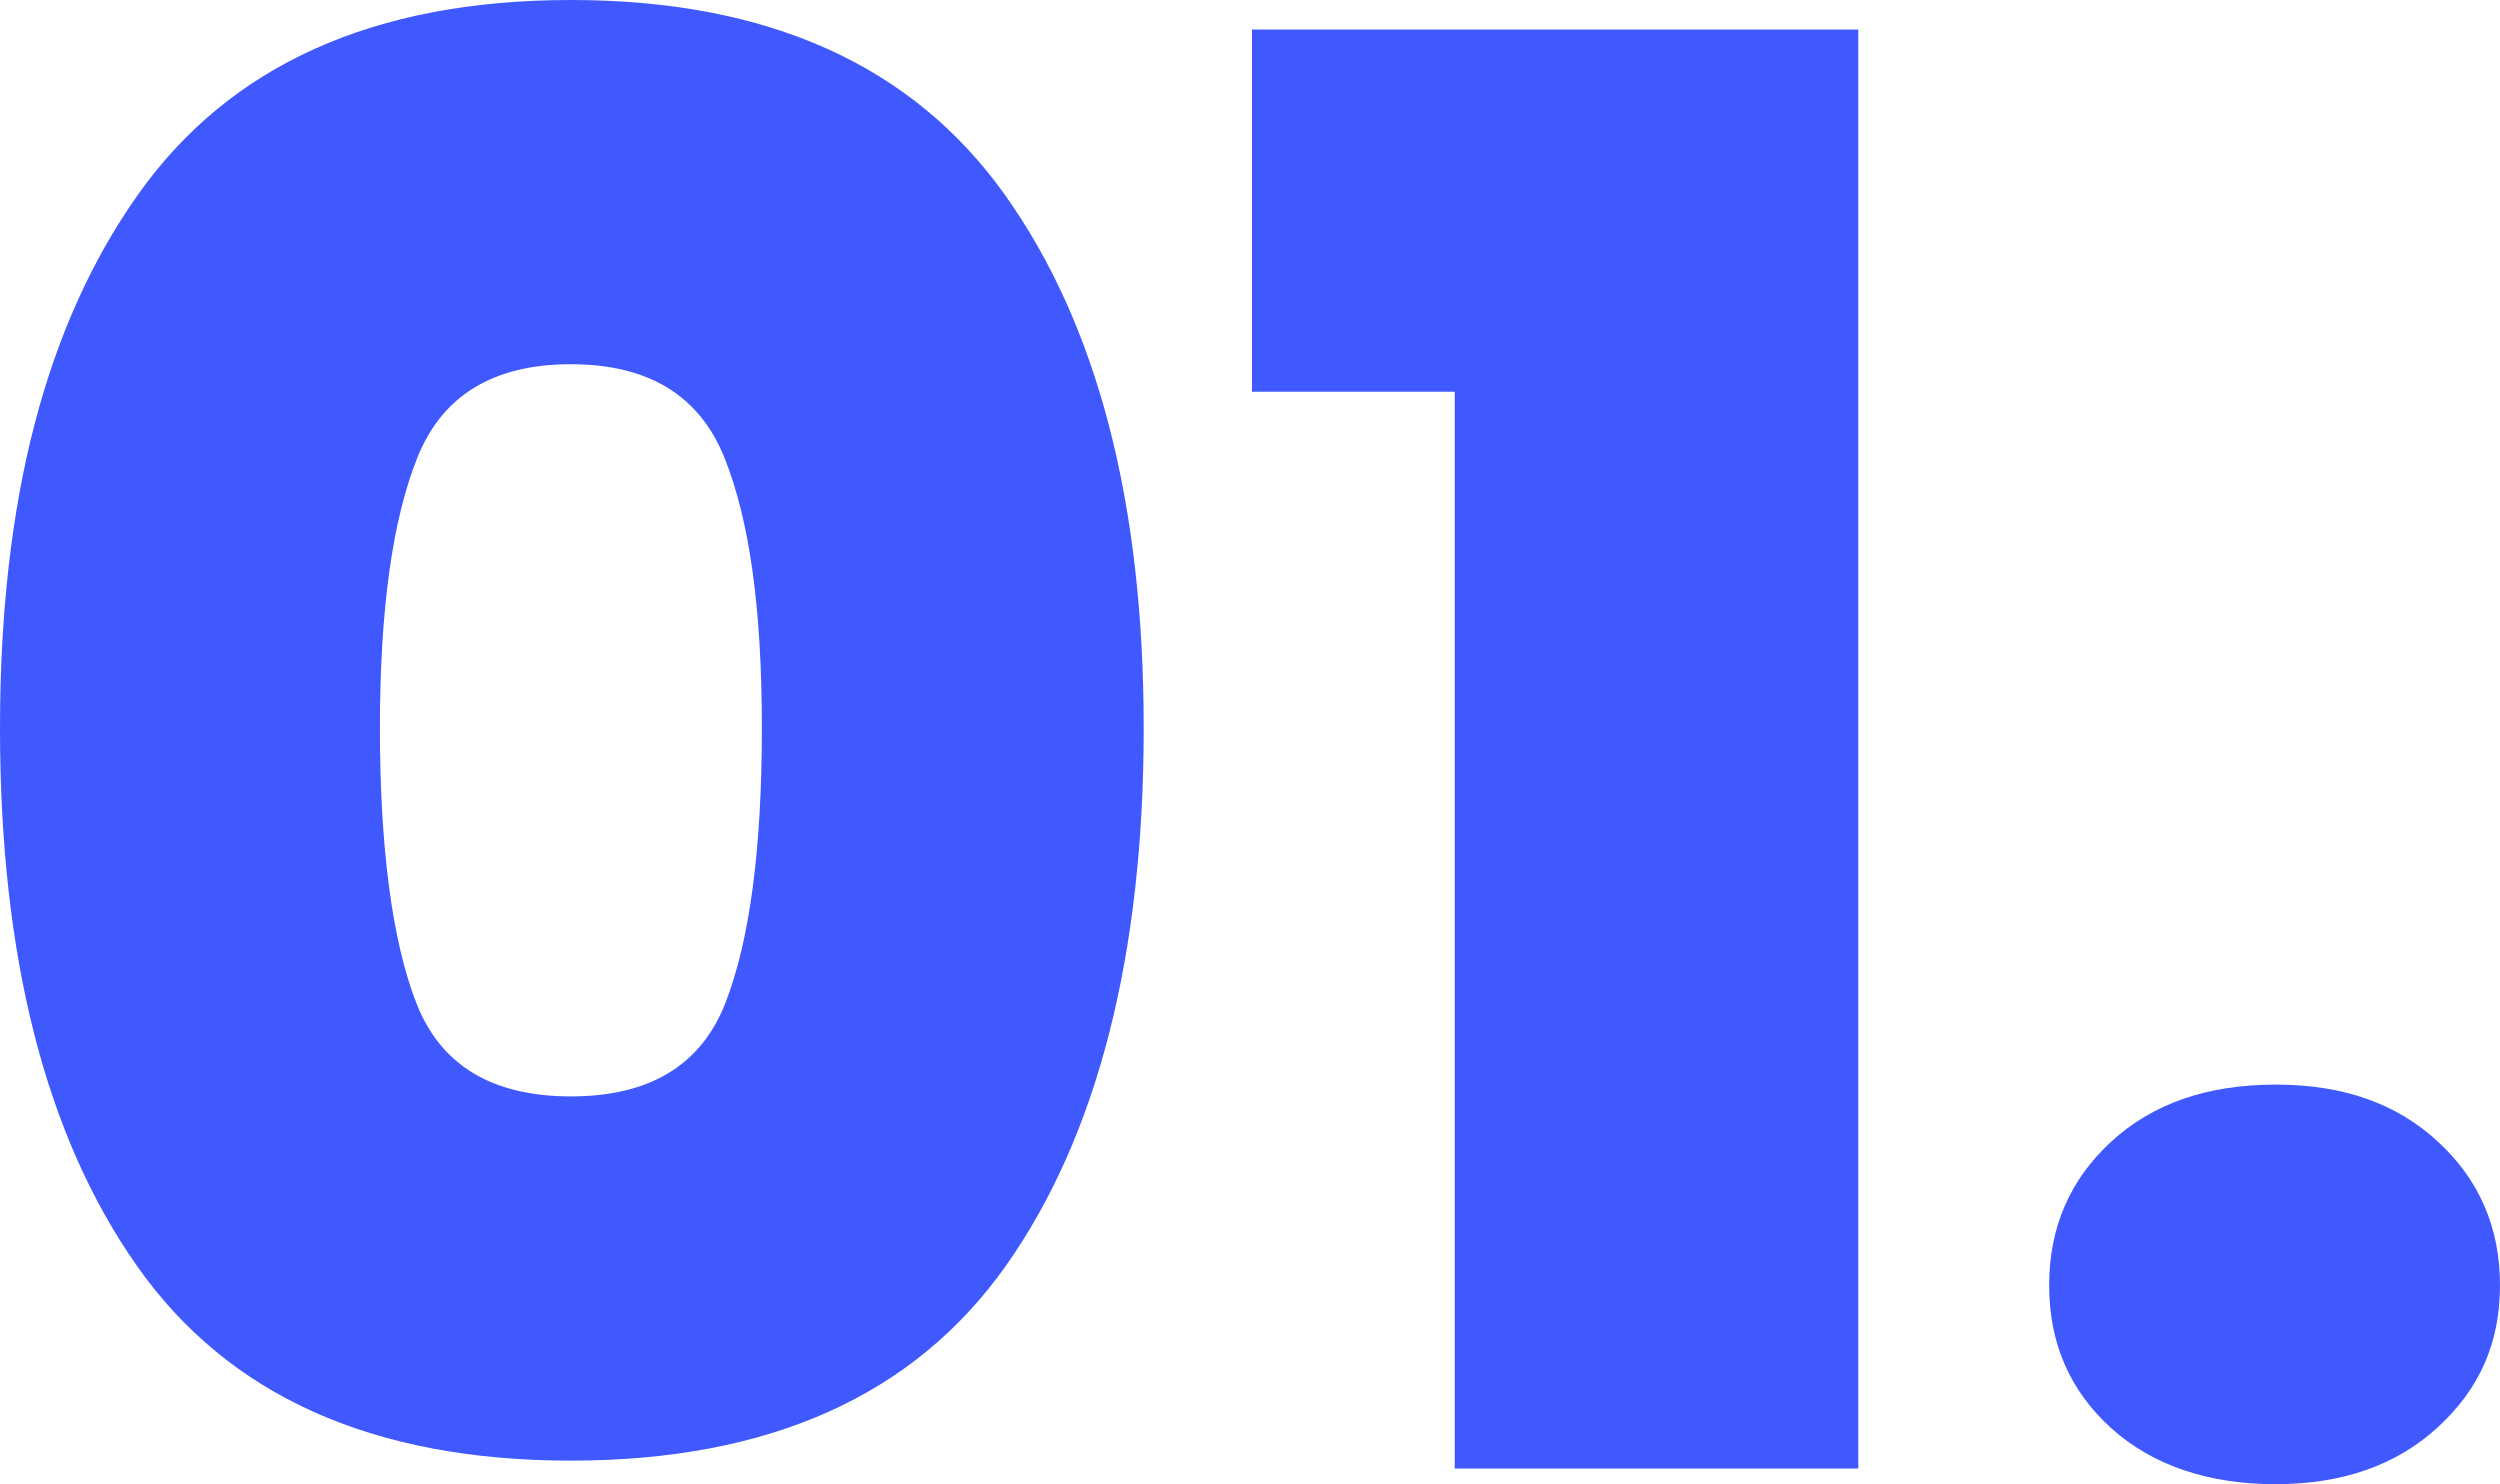
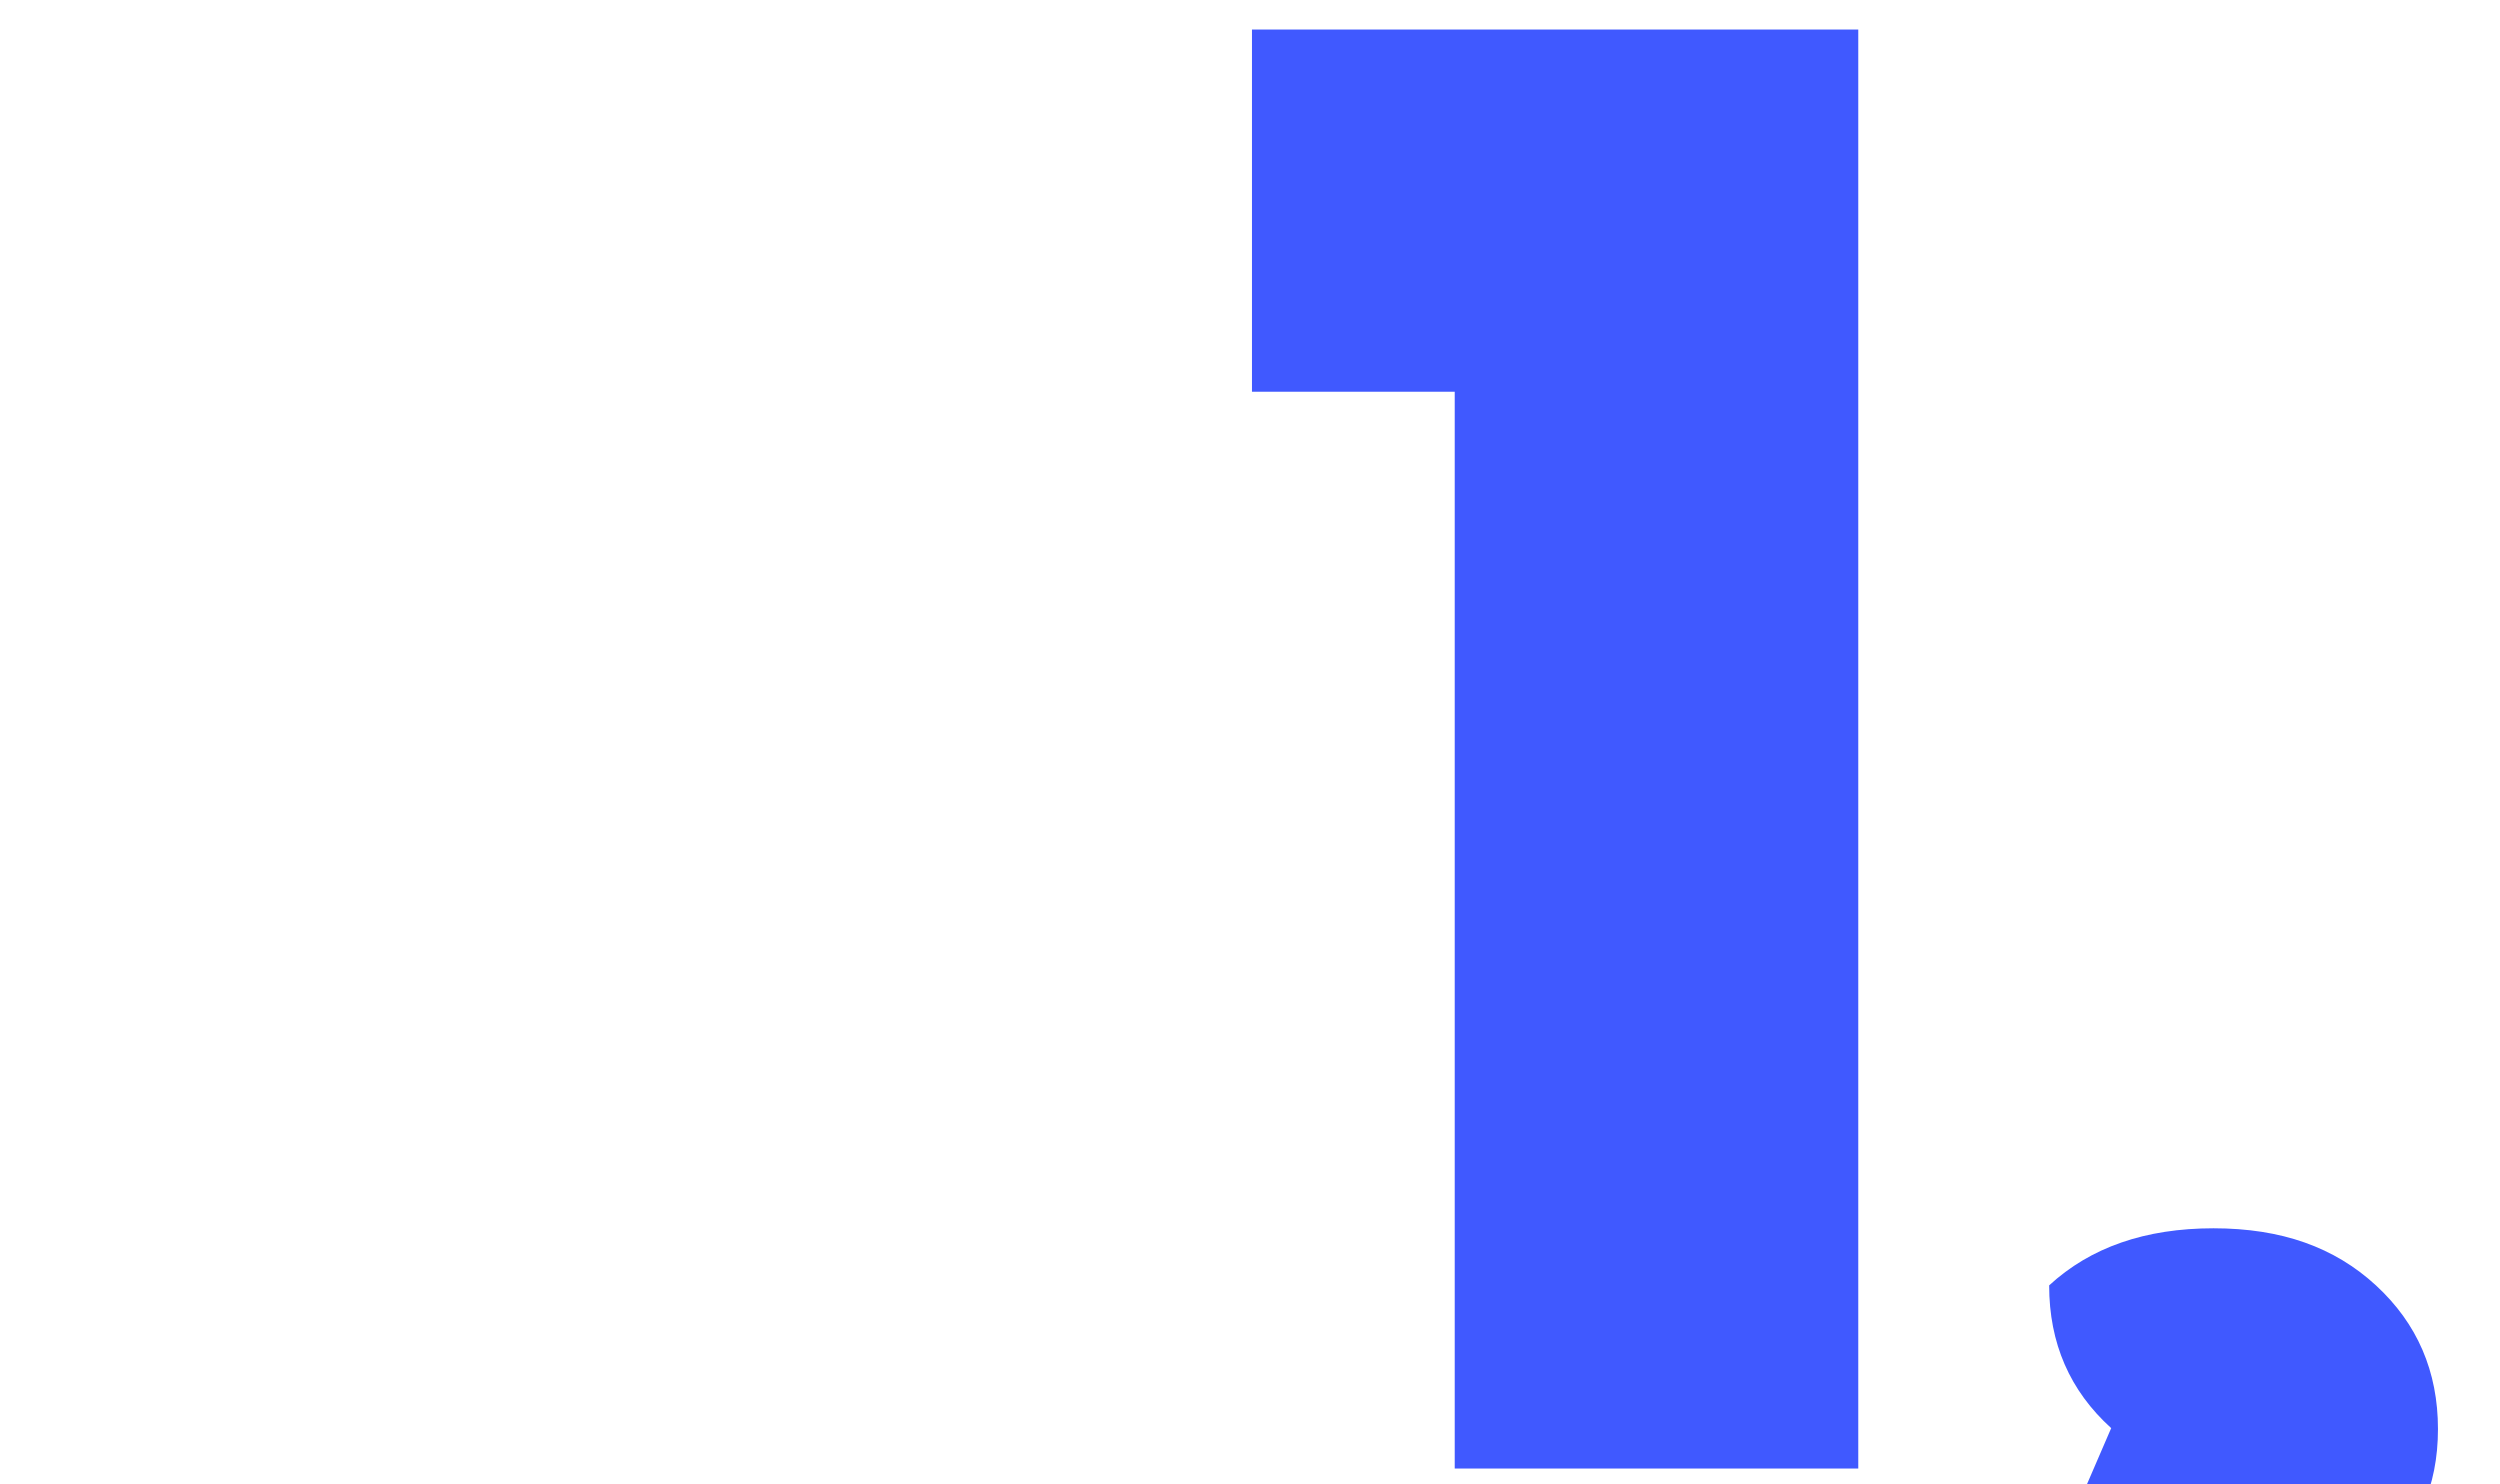
<svg xmlns="http://www.w3.org/2000/svg" id="Calque_2" data-name="Calque 2" viewBox="0 0 444.5 263.9">
  <defs>
    <style>
      .cls-1 {
        fill: #4059ff;
      }
    </style>
  </defs>
  <g id="Calque_1-2" data-name="Calque 1">
    <g>
-       <path class="cls-1" d="M24.5,34.65C40.83,11.55,66.5,0,101.5,0s60.73,11.55,77.18,34.65c16.45,23.1,24.67,54.72,24.67,94.85s-8.17,72.45-24.5,95.55c-16.33,23.1-42.12,34.65-77.35,34.65s-60.96-11.55-77.17-34.65C8.1,201.95,0,170.1,0,129.5S8.17,57.75,24.5,34.65ZM128.8,81.38c-4.44-11.08-13.54-16.62-27.3-16.62s-22.87,5.54-27.3,16.62c-4.44,11.08-6.65,27.12-6.65,48.12s2.15,37.75,6.47,48.82c4.31,11.09,13.48,16.62,27.48,16.62s23.15-5.54,27.48-16.62c4.31-11.08,6.48-27.35,6.48-48.82s-2.22-37.04-6.65-48.12Z" />
      <path class="cls-1" d="M222.6,69.65V5.25h107.8v255.85h-71.75V69.65h-36.05Z" />
-       <path class="cls-1" d="M375.37,253.92c-7.35-6.65-11.03-15.1-11.03-25.38s3.68-18.78,11.03-25.55c7.35-6.77,17.09-10.15,29.22-10.15s21.53,3.38,28.88,10.15c7.35,6.77,11.03,15.29,11.03,25.55s-3.67,18.43-11.03,25.2c-7.35,6.77-16.97,10.15-28.88,10.15s-21.88-3.33-29.22-9.97Z" />
+       <path class="cls-1" d="M375.37,253.92c-7.35-6.65-11.03-15.1-11.03-25.38c7.35-6.77,17.09-10.15,29.22-10.15s21.53,3.38,28.88,10.15c7.35,6.77,11.03,15.29,11.03,25.55s-3.67,18.43-11.03,25.2c-7.35,6.77-16.97,10.15-28.88,10.15s-21.88-3.33-29.22-9.97Z" />
    </g>
  </g>
</svg>